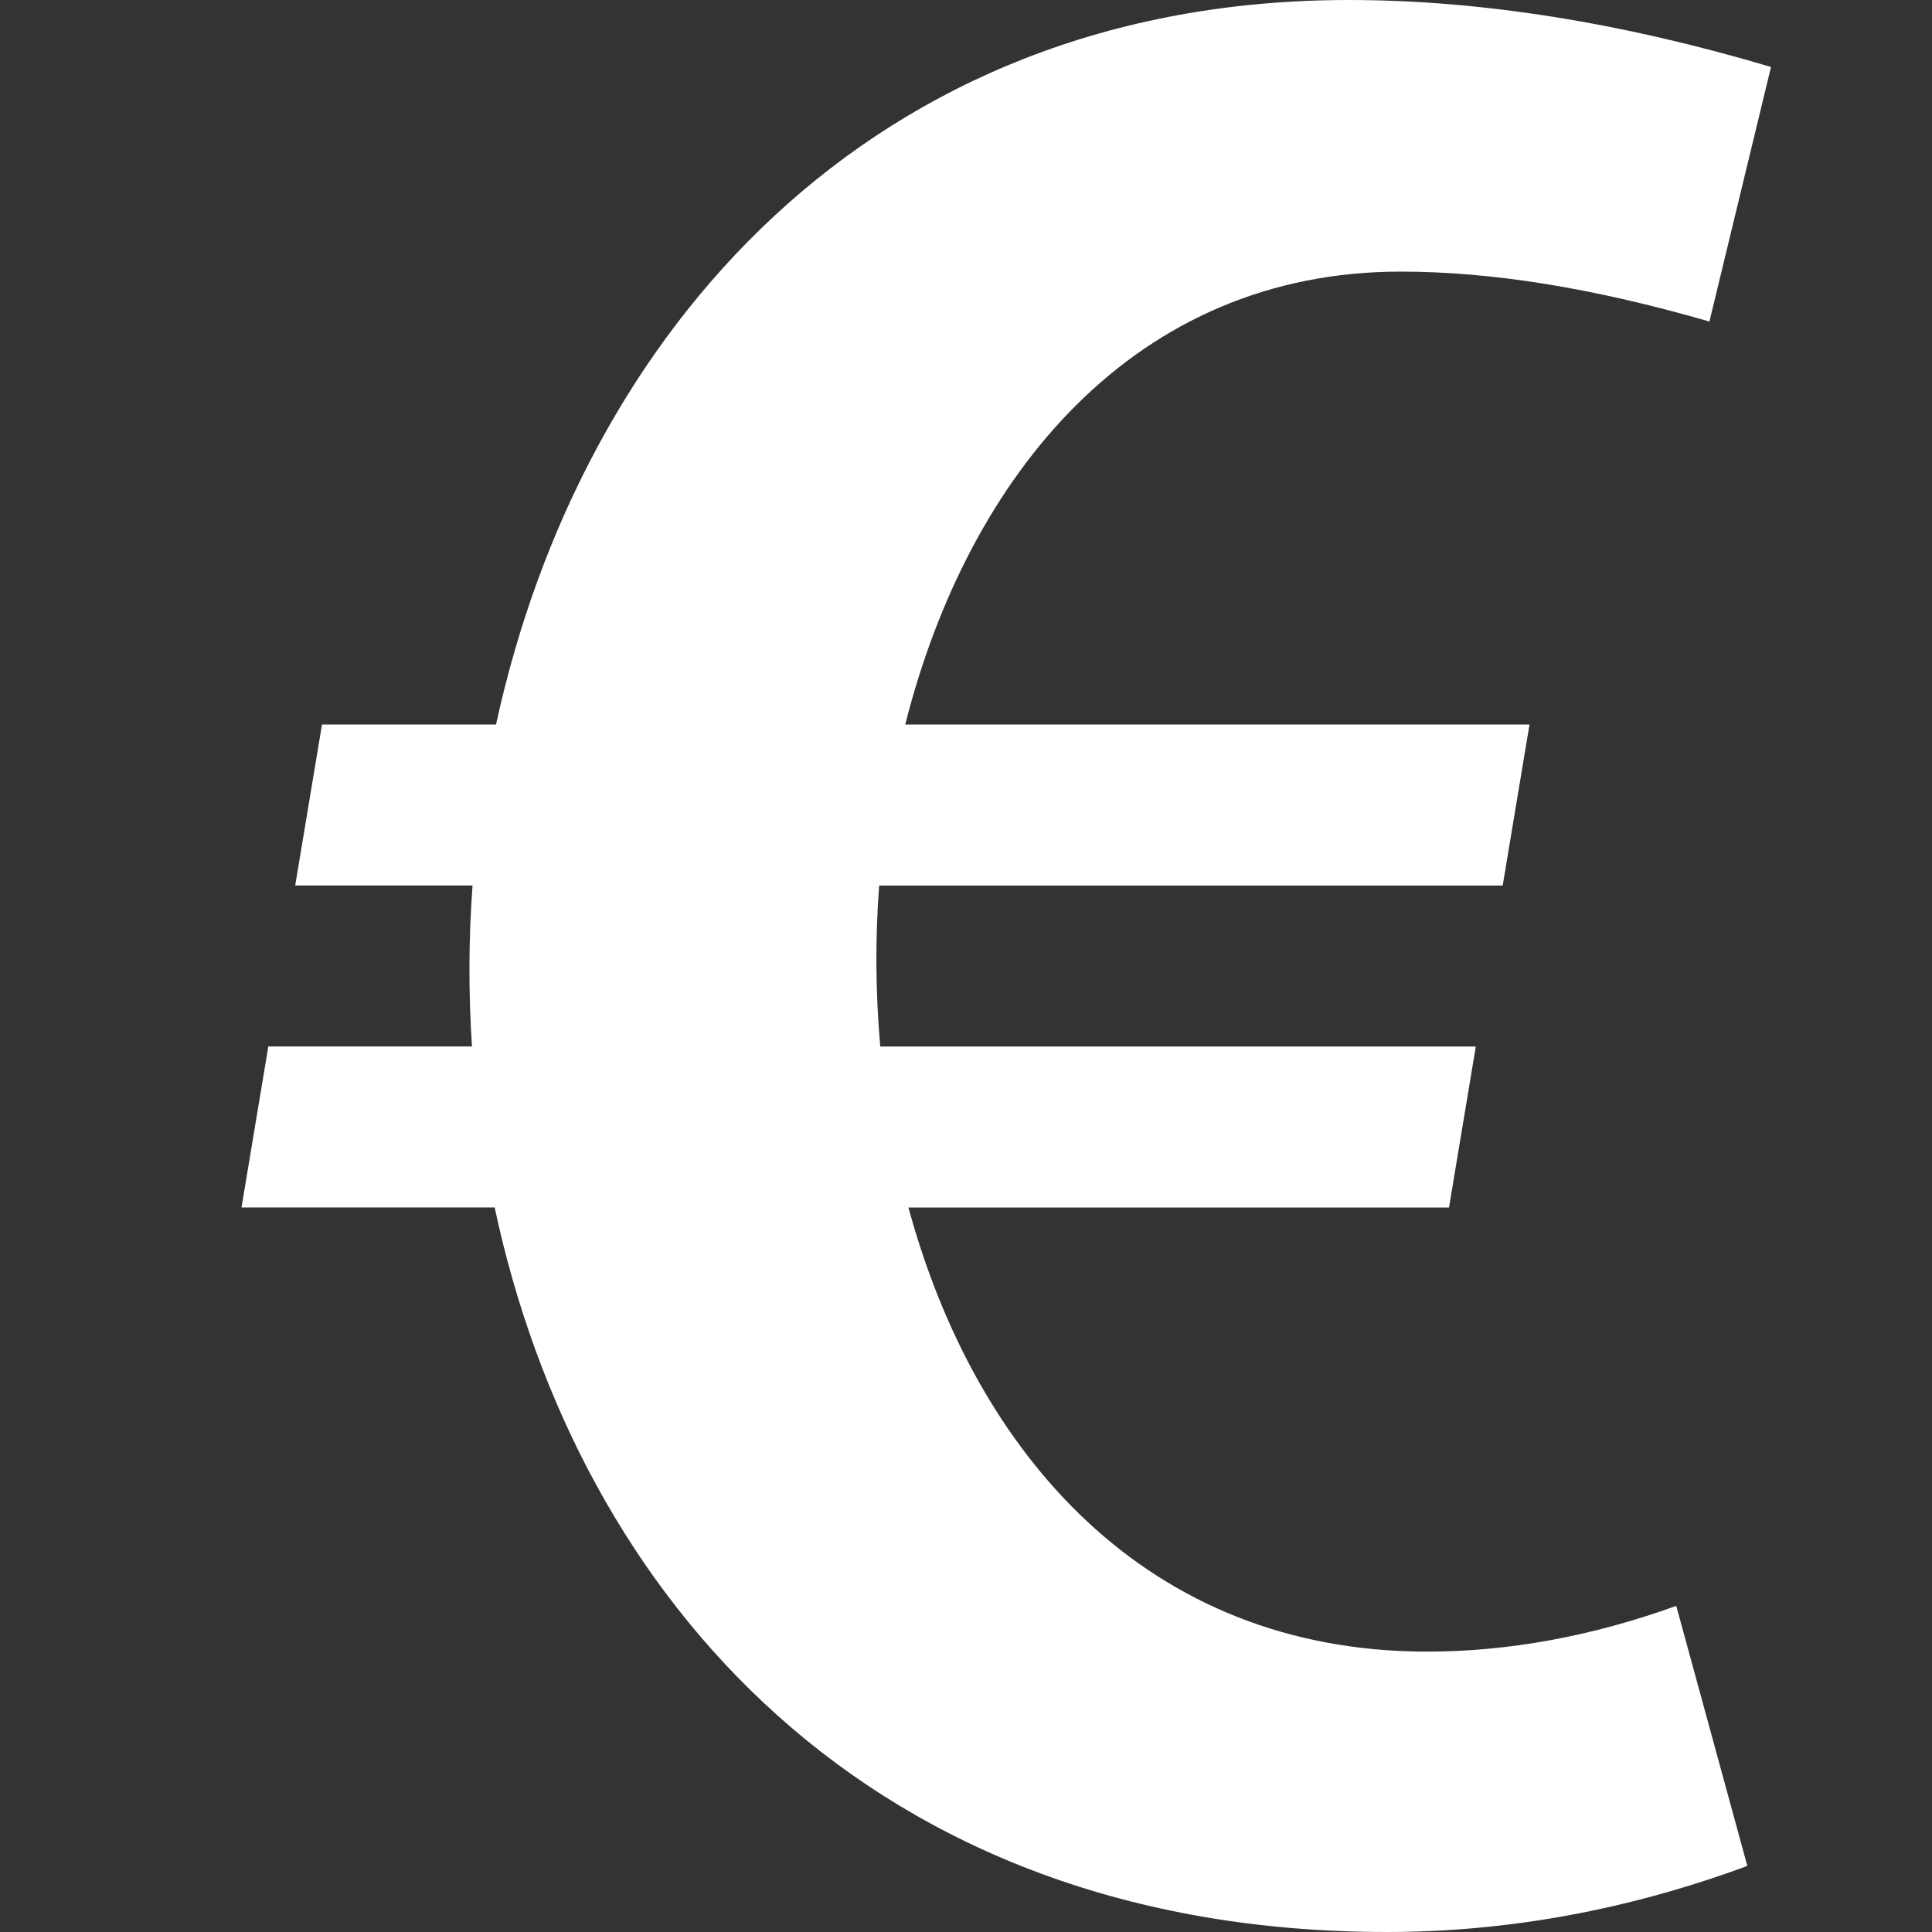
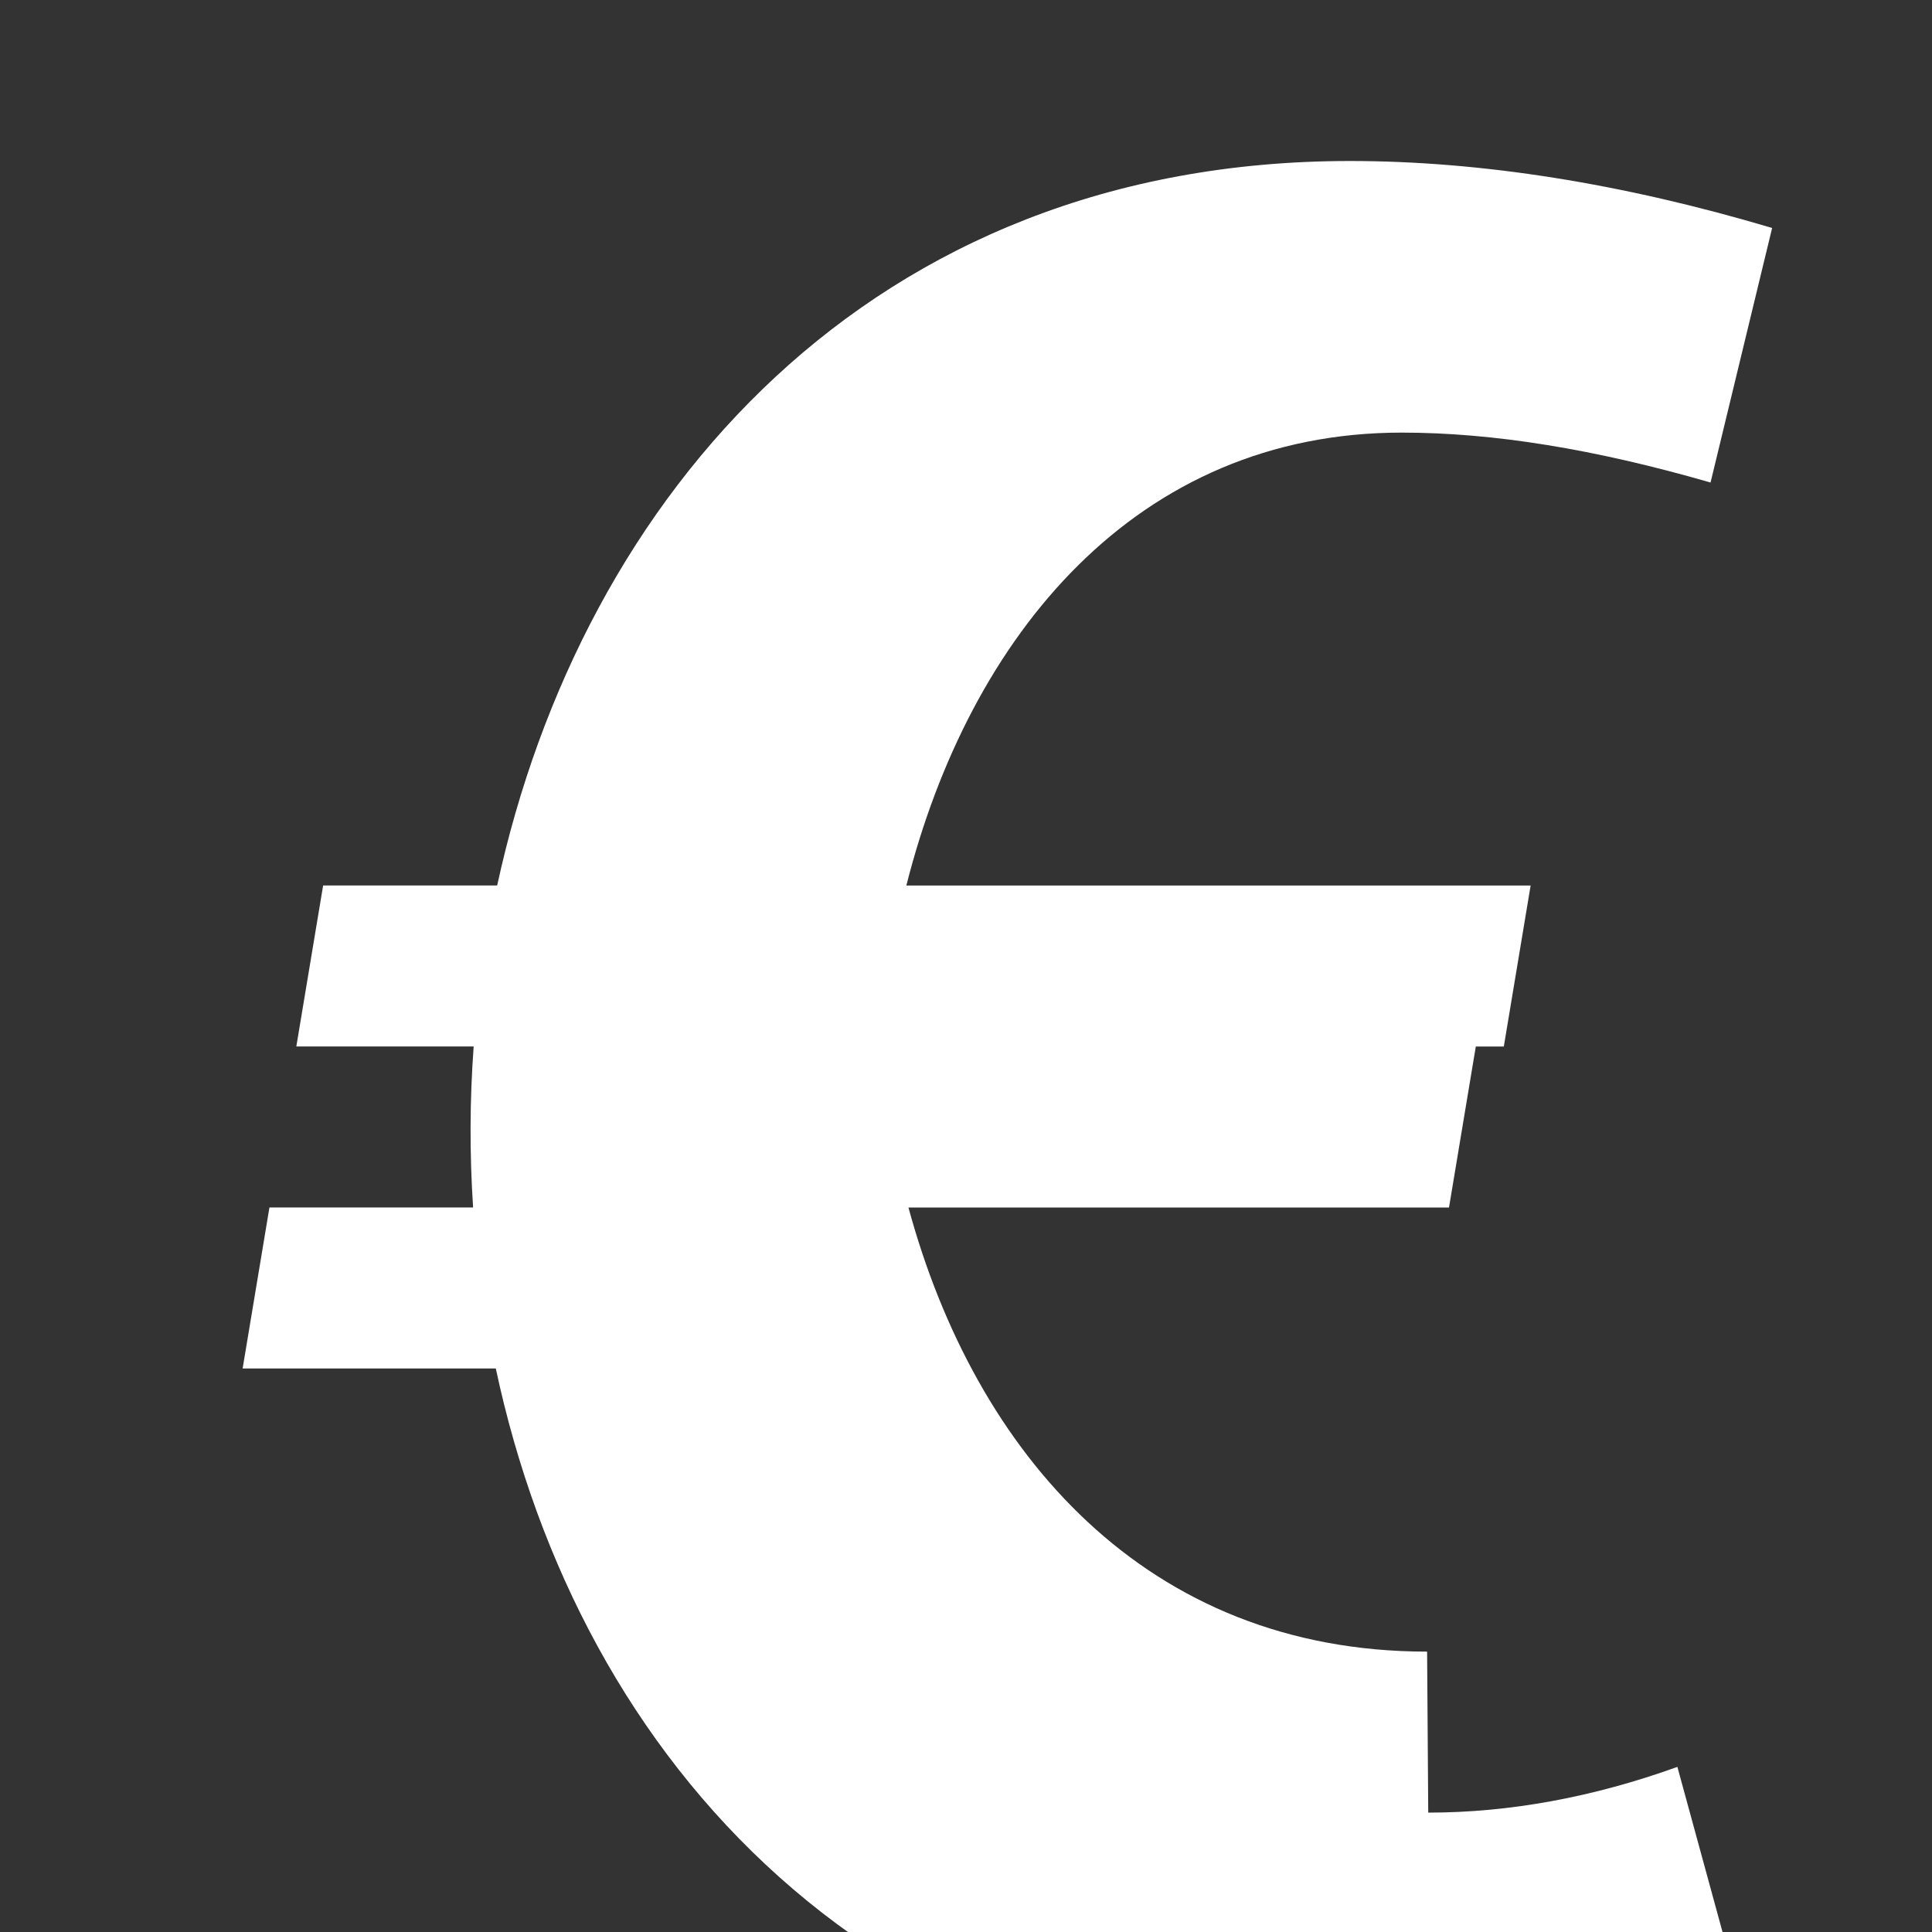
<svg xmlns="http://www.w3.org/2000/svg" width="27" height="27" viewBox="0 0 24 24" fill="white">
  <rect x="0" y="0" width="24" height="24" fill="#333333" stroke="none" />
-   <path d="M17.728 20.517c-3.488 0-5.613-2.461-6.443-5.517h6.715l.333-2h-7.398c-.059-.664-.064-1.335-.014-2h7.746l.333-2h-7.755c.786-3.106 2.855-5.626 6.154-5.626 1.133 0 2.391.203 3.836.62l.765-3.162c-1.854-.552-3.616-.832-5.244-.832-5.959 0-9.541 4.152-10.594 9h-2.162l-.333 2h2.203c-.049.666-.051 1.334-.007 2h-2.53l-.333 2h3.145c1.033 4.848 4.664 9 11.085 9 1.5 0 3.004-.276 4.476-.821l-.883-3.23c-1.048.378-2.088.568-3.095.568z" />
+   <path d="M17.728 20.517c-3.488 0-5.613-2.461-6.443-5.517h6.715l.333-2h-7.398h7.746l.333-2h-7.755c.786-3.106 2.855-5.626 6.154-5.626 1.133 0 2.391.203 3.836.62l.765-3.162c-1.854-.552-3.616-.832-5.244-.832-5.959 0-9.541 4.152-10.594 9h-2.162l-.333 2h2.203c-.049.666-.051 1.334-.007 2h-2.53l-.333 2h3.145c1.033 4.848 4.664 9 11.085 9 1.5 0 3.004-.276 4.476-.821l-.883-3.23c-1.048.378-2.088.568-3.095.568z" />
</svg>